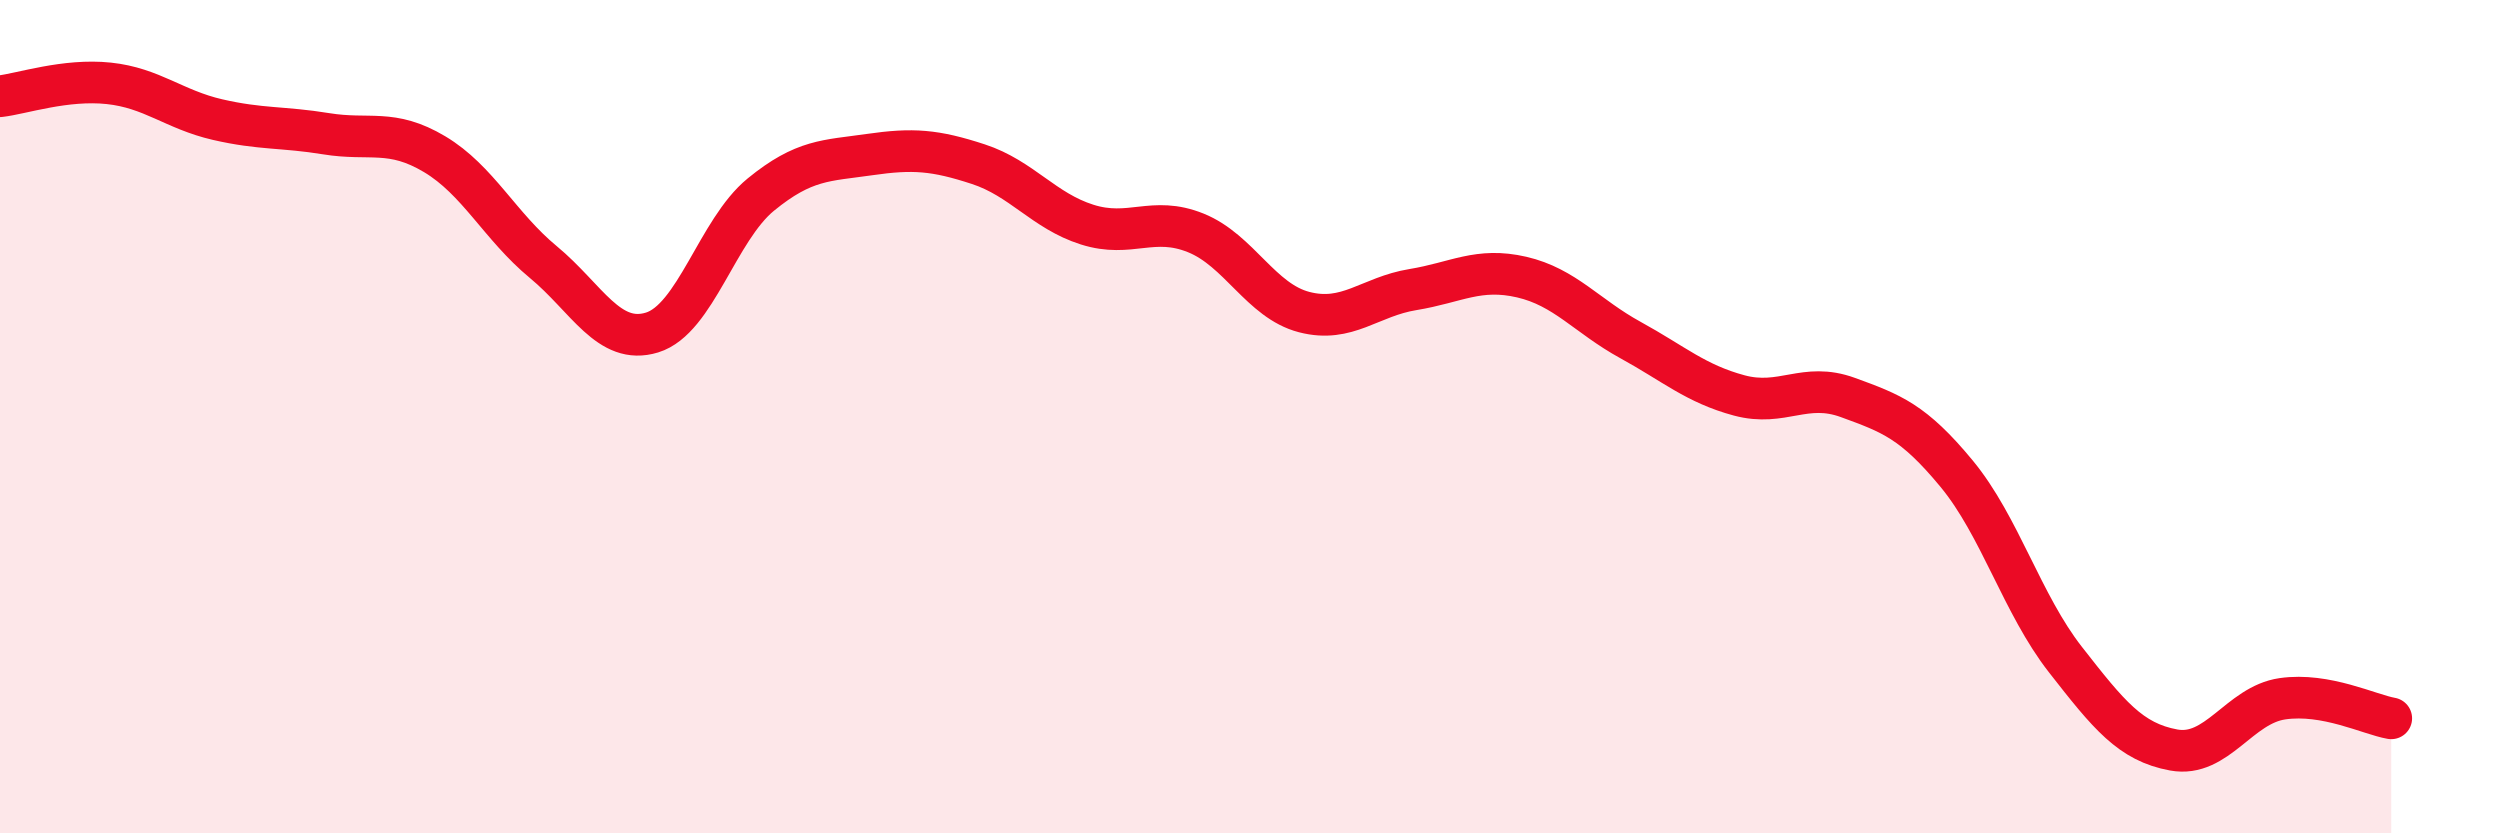
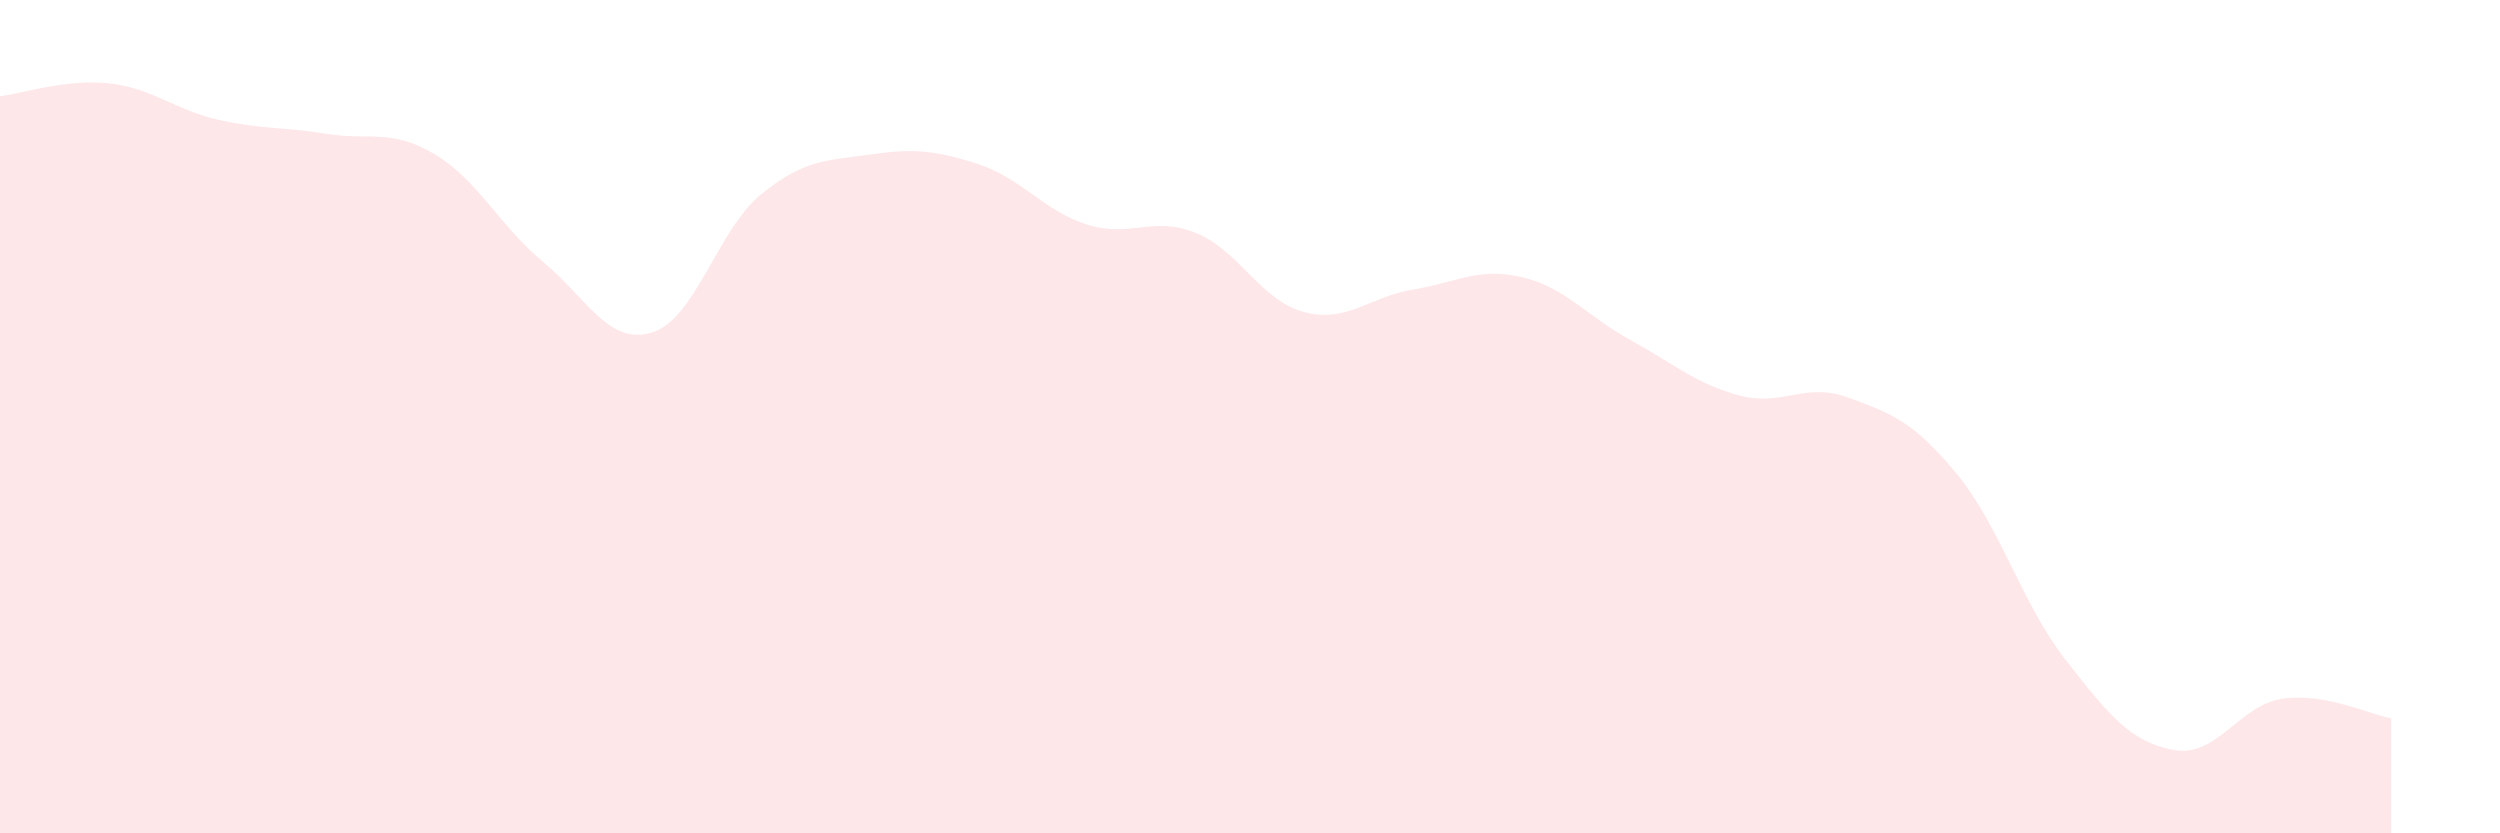
<svg xmlns="http://www.w3.org/2000/svg" width="60" height="20" viewBox="0 0 60 20">
  <path d="M 0,2.31 C 0.52,2.25 1.57,1.89 2.61,2 C 3.65,2.11 4.18,2.63 5.22,2.87 C 6.26,3.11 6.79,3.04 7.83,3.21 C 8.87,3.38 9.39,3.08 10.43,3.7 C 11.47,4.32 12,5.43 13.04,6.29 C 14.08,7.15 14.61,8.3 15.65,7.98 C 16.69,7.66 17.22,5.52 18.26,4.67 C 19.3,3.82 19.83,3.86 20.87,3.71 C 21.91,3.56 22.44,3.6 23.48,3.94 C 24.52,4.28 25.05,5.06 26.09,5.39 C 27.13,5.72 27.66,5.17 28.7,5.59 C 29.74,6.01 30.26,7.22 31.3,7.49 C 32.34,7.76 32.87,7.12 33.91,6.95 C 34.95,6.78 35.48,6.41 36.52,6.65 C 37.56,6.89 38.09,7.59 39.13,8.16 C 40.17,8.73 40.7,9.21 41.74,9.49 C 42.78,9.77 43.31,9.16 44.35,9.54 C 45.39,9.92 45.92,10.11 46.96,11.37 C 48,12.63 48.53,14.5 49.57,15.83 C 50.61,17.16 51.13,17.81 52.17,18 C 53.21,18.19 53.74,16.92 54.78,16.77 C 55.82,16.62 56.87,17.15 57.39,17.24L57.39 20L0 20Z" fill="#EB0A25" opacity="0.1" stroke-linecap="round" stroke-linejoin="round" />
-   <path d="M 0,2.31 C 0.52,2.25 1.57,1.89 2.61,2 C 3.65,2.11 4.18,2.63 5.22,2.87 C 6.26,3.11 6.79,3.04 7.83,3.21 C 8.87,3.38 9.39,3.08 10.43,3.7 C 11.47,4.32 12,5.43 13.04,6.29 C 14.08,7.15 14.61,8.3 15.65,7.98 C 16.69,7.66 17.22,5.52 18.26,4.67 C 19.3,3.82 19.83,3.86 20.87,3.71 C 21.91,3.56 22.44,3.6 23.48,3.94 C 24.52,4.28 25.05,5.06 26.09,5.39 C 27.13,5.72 27.66,5.17 28.7,5.59 C 29.74,6.01 30.26,7.22 31.3,7.49 C 32.34,7.76 32.87,7.12 33.91,6.95 C 34.95,6.78 35.48,6.41 36.52,6.65 C 37.56,6.89 38.09,7.59 39.13,8.16 C 40.17,8.73 40.7,9.21 41.74,9.49 C 42.78,9.77 43.31,9.16 44.35,9.54 C 45.39,9.92 45.92,10.11 46.96,11.37 C 48,12.63 48.53,14.5 49.57,15.83 C 50.61,17.16 51.13,17.81 52.17,18 C 53.21,18.19 53.74,16.92 54.78,16.77 C 55.82,16.62 56.87,17.15 57.39,17.24" stroke="#EB0A25" stroke-width="1" fill="none" stroke-linecap="round" stroke-linejoin="round" />
</svg>